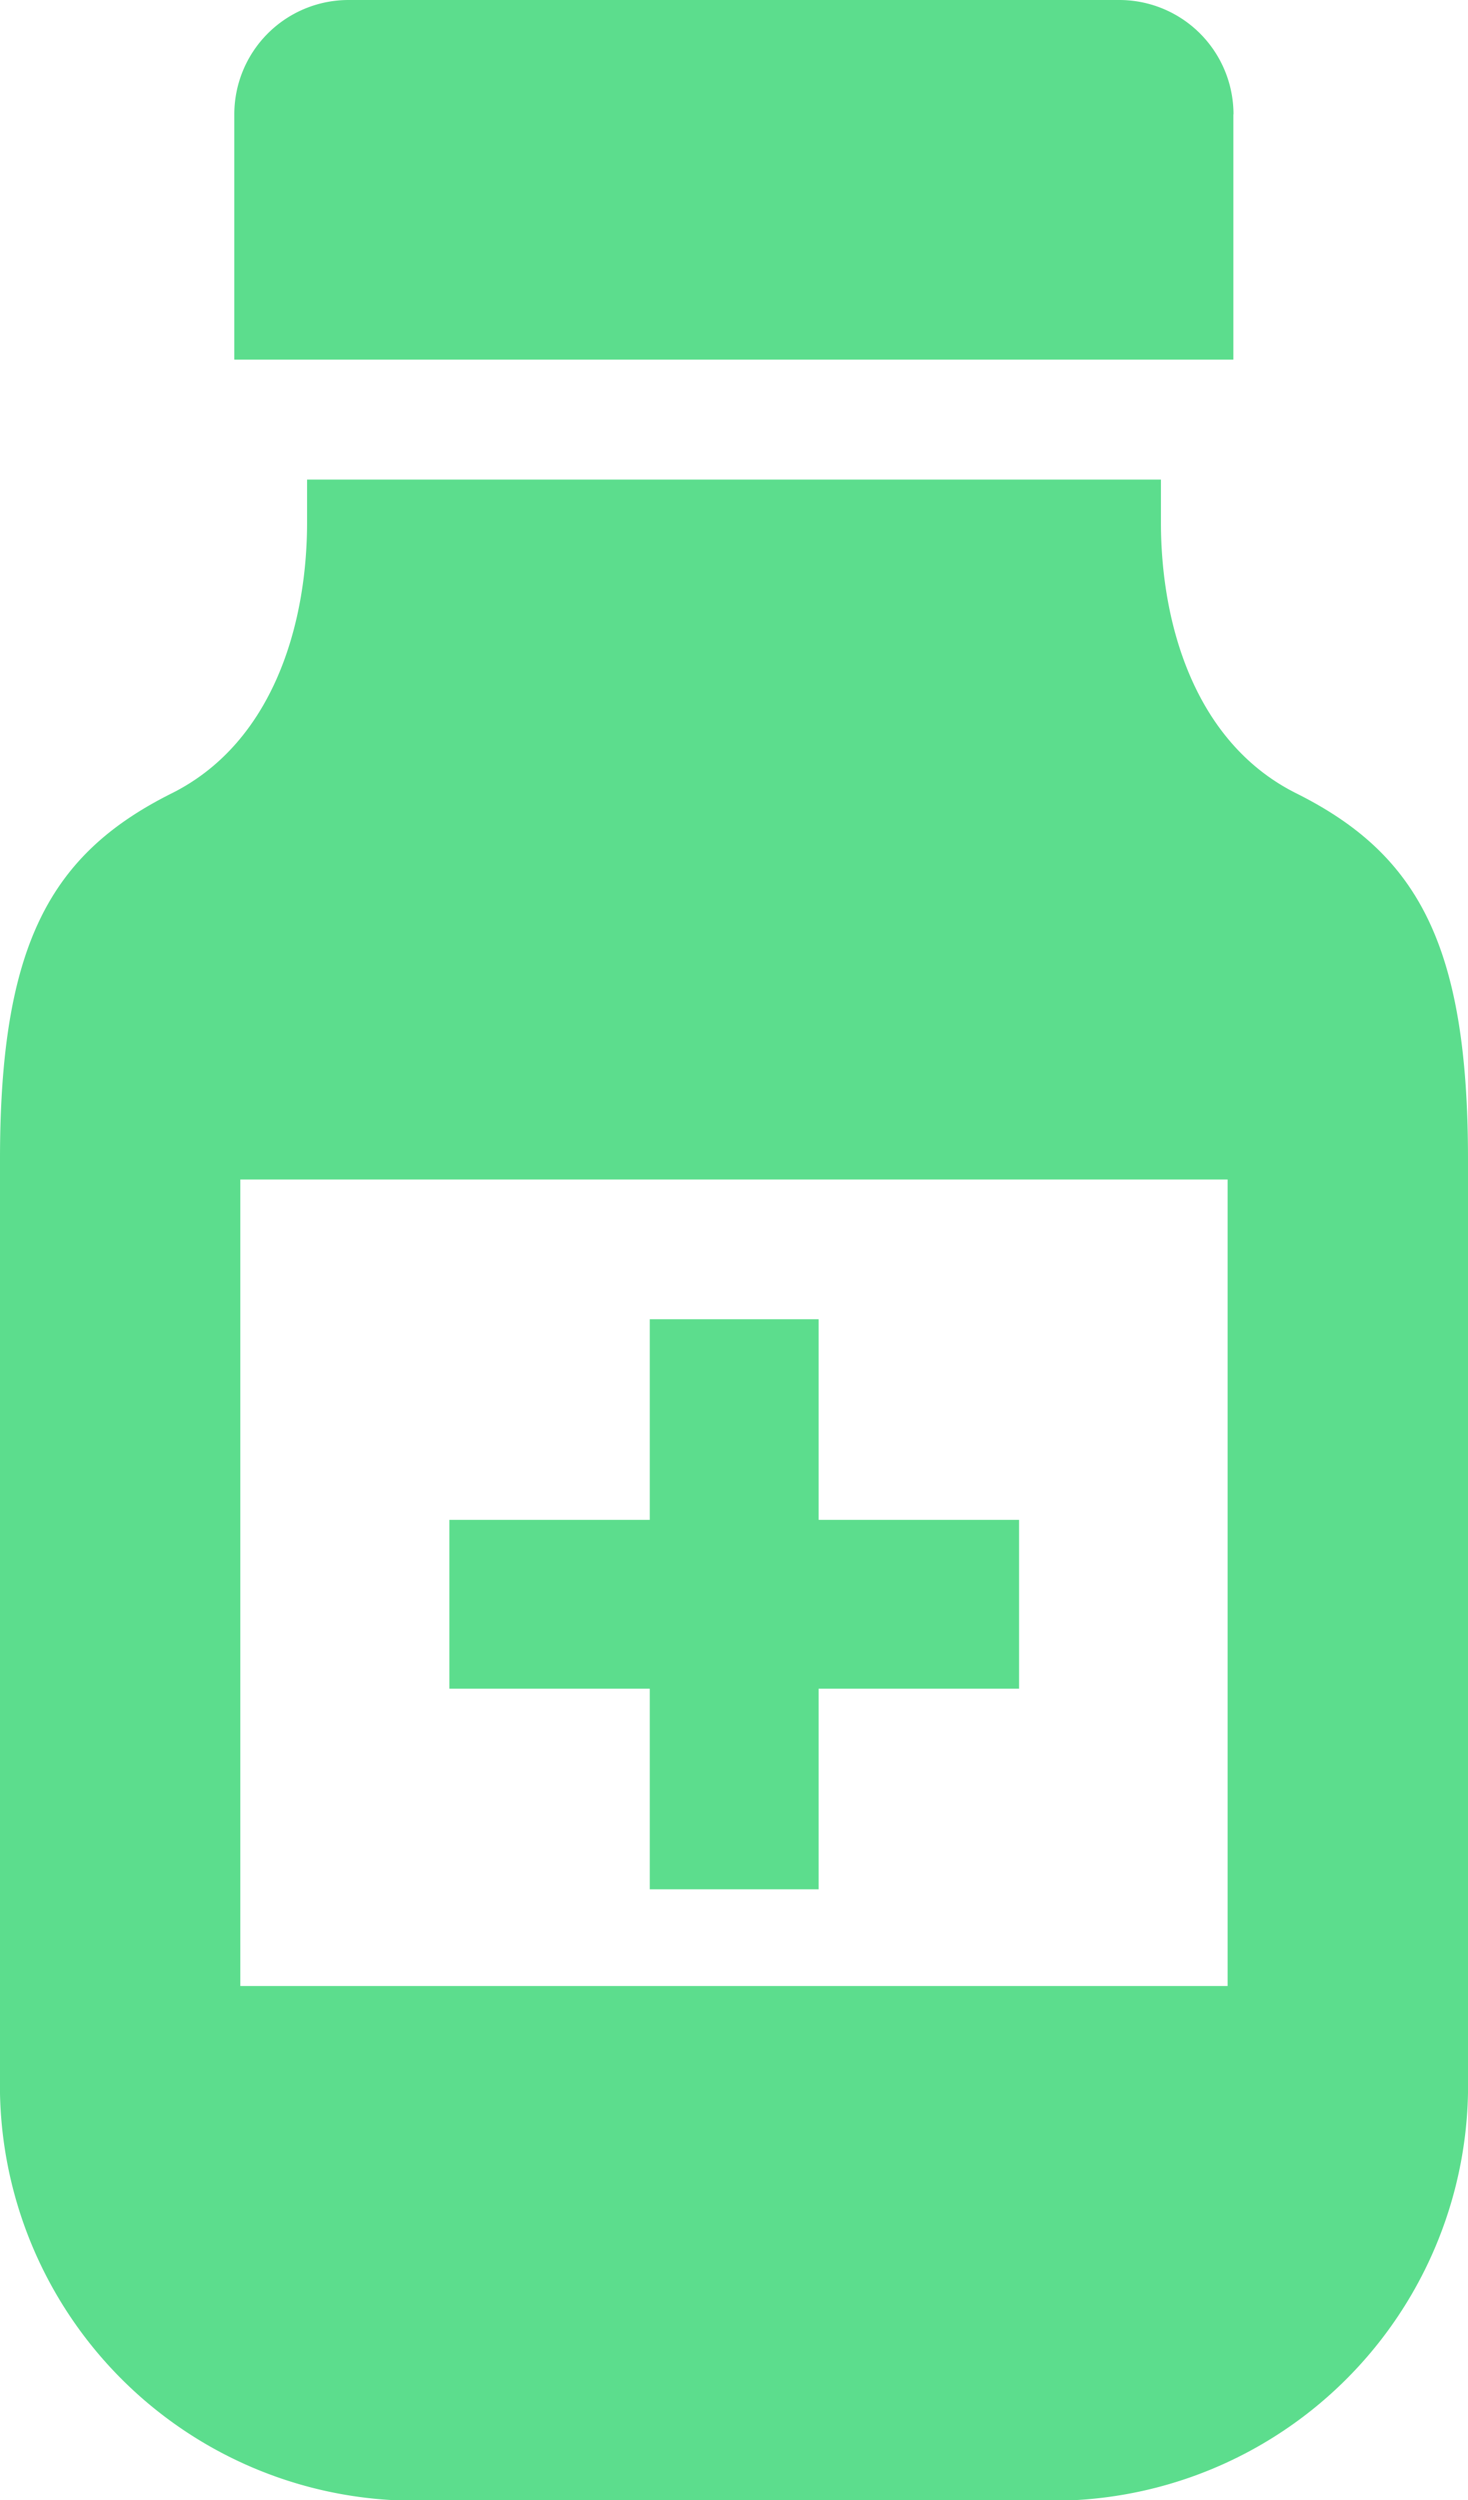
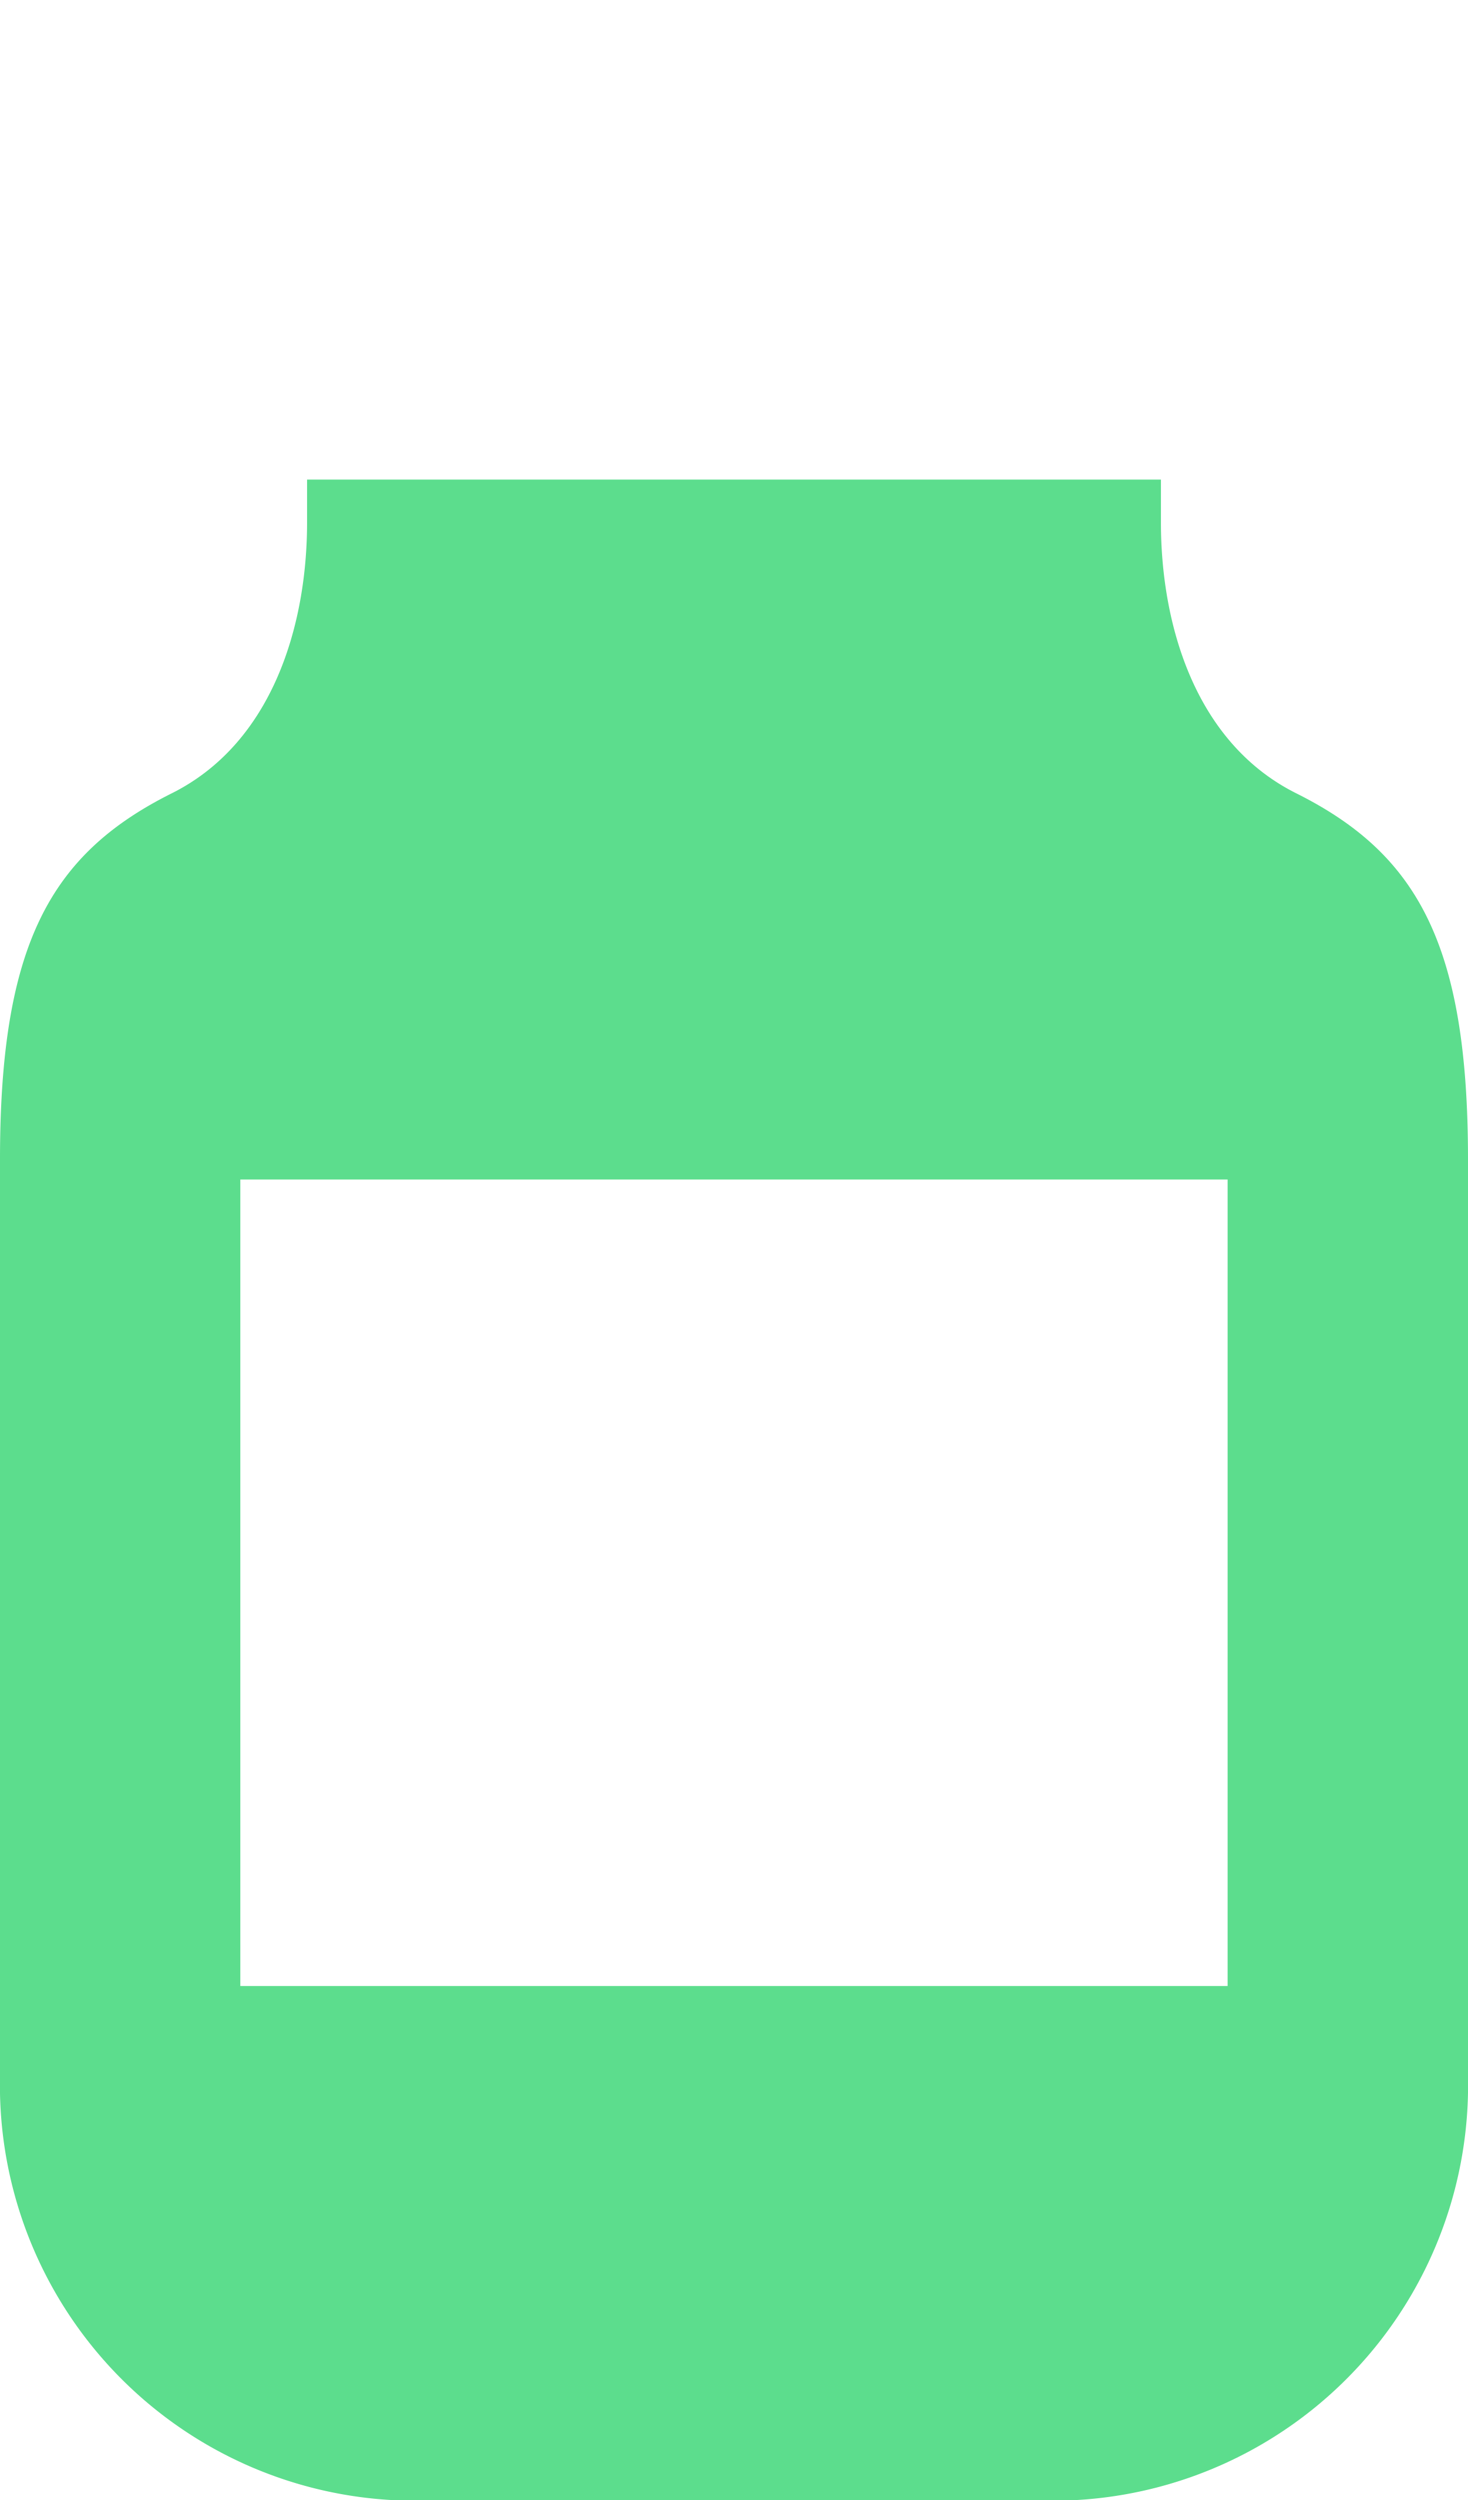
<svg xmlns="http://www.w3.org/2000/svg" width="22.498" height="38.293" viewBox="0 0 22.498 38.293">
  <g id="お薬アイコン" transform="translate(-105.594)">
-     <path id="パス_65" data-name="パス 65" d="M168.952,1.751A1.751,1.751,0,0,0,167.2,0h-11.81a1.751,1.751,0,0,0-1.751,1.751V5.508h15.311V1.751Z" transform="translate(-44.454 0)" fill="#5cdd8d" />
    <path id="パス_66" data-name="パス 66" d="M125.458,103.022c-1.553-.777-2.072-2.591-2.072-4.145v-.659H110.3v.659c0,1.554-.519,3.368-2.072,4.145-1.856.927-2.634,2.308-2.634,5.607v14.058a6.364,6.364,0,0,0,6.715,6.478h9.068a6.364,6.364,0,0,0,6.715-6.478V108.629C128.092,105.33,127.314,103.949,125.458,103.022Zm-1.049,18.269H109.277V108.938h15.131v12.353Z" transform="translate(0 -90.872)" fill="#5cdd8d" />
-     <path id="パス_67" data-name="パス 67" d="M200.7,278.889h2.588v-3.073h3.072v-2.586h-3.072v-3.073H200.7v3.073h-3.071v2.586H200.7Z" transform="translate(-85.148 -249.951)" fill="#5cdd8d" />
  </g>
</svg>